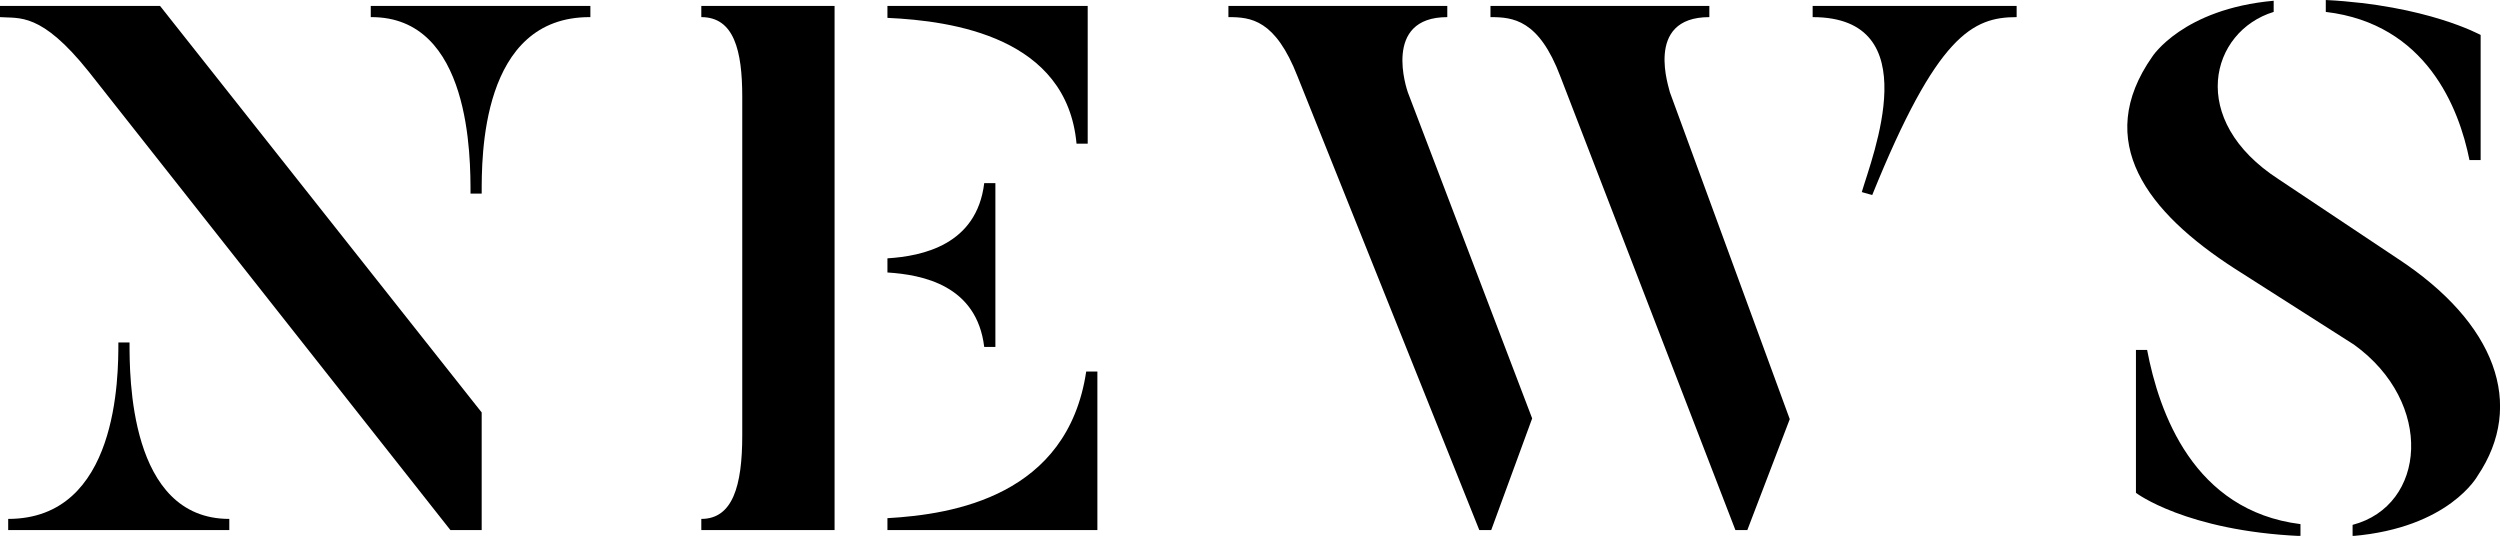
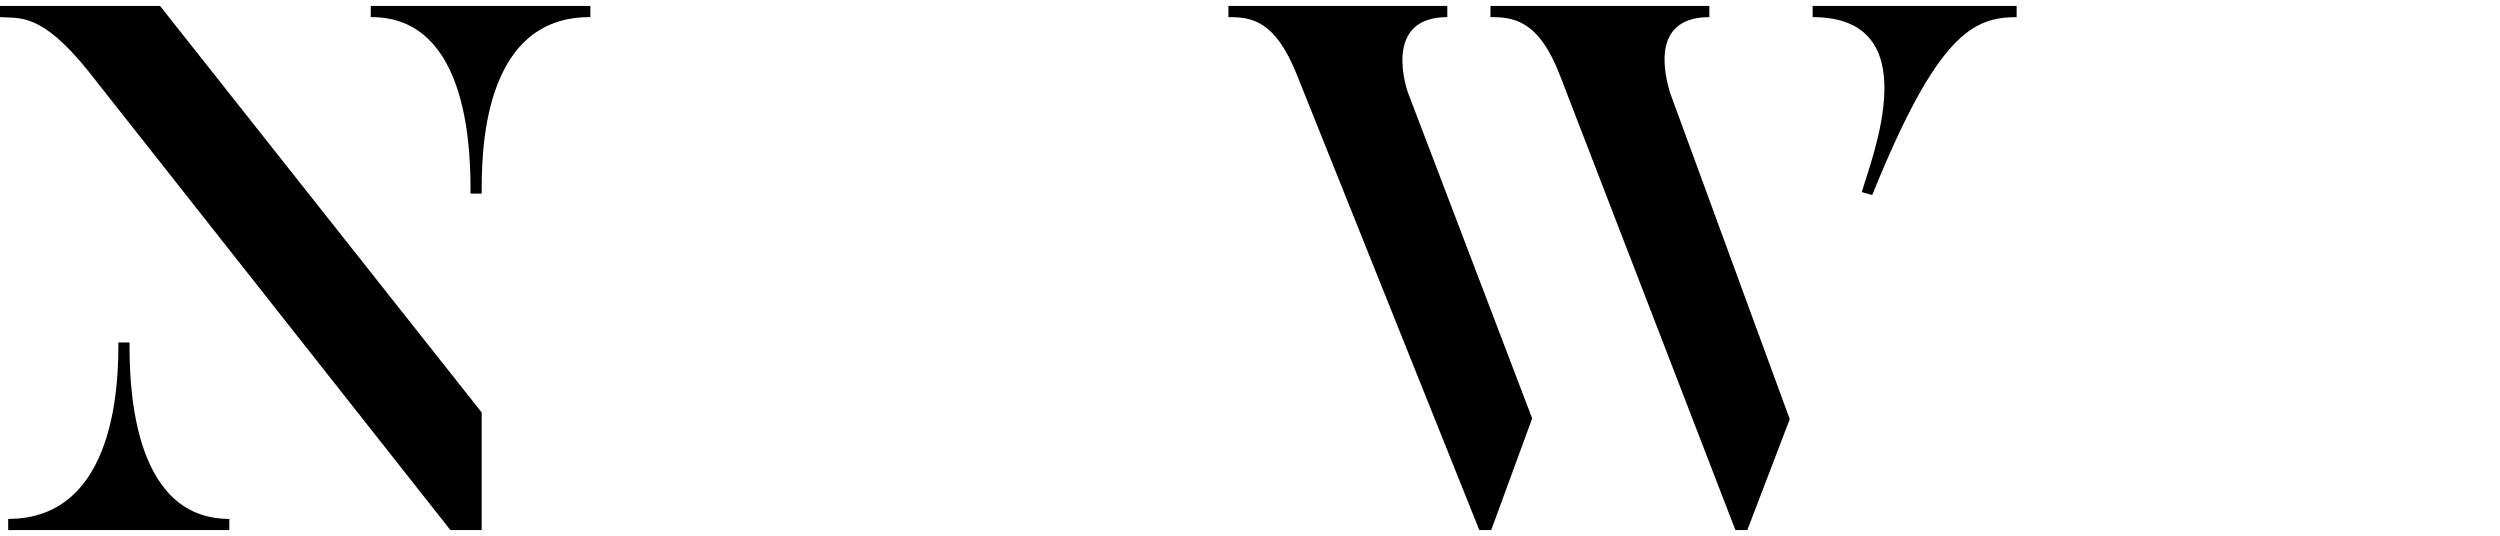
<svg xmlns="http://www.w3.org/2000/svg" id="a" viewBox="0 0 134.32 28.79">
  <path d="M8.6,.32L25.88,22.16v6.32h-1.68L4.76,3.84C2.2,.64,1.04,1,0,.92V.32H8.6Zm3.72,27.56v.6H.44v-.6c5.92,0,5.92-7.68,5.92-9.48h.6c0,1.76-.04,9.48,5.36,9.48ZM19.92,.32h11.8V.92c-5.92-.04-5.84,7.6-5.84,9.48h-.6c0-1.88,.04-9.52-5.36-9.48V.32Z" />
-   <path d="M44.84,28.48h-7.16v-.6c1.68,0,2.2-1.76,2.2-4.48V5.2c0-2.48-.44-4.28-2.2-4.28V.32h7.16V28.48ZM47.68,.96V.32h10.76V7.72h-.6c-.52-5.72-6.64-6.6-10.16-6.76Zm0,13.68v-.76c1.88-.12,4.8-.72,5.2-4.04h.6v8.8h-.6c-.4-3.32-3.32-3.88-5.2-4Zm11.28,13.84h-11.28v-.64c3.56-.2,9.68-1.2,10.68-7.88h.6v8.52Z" />
  <path d="M75.64,4.96l6.68,17.52-2.2,6h-.64l-9.76-24.36c-1.2-3.08-2.52-3.2-3.72-3.2V.32h11.76V.92c-3.52,0-2.16,3.92-2.12,4.04Zm14.08,0l6.44,17.56-2.28,5.96h-.64l-9.4-24.36c-1.16-3.08-2.56-3.2-3.76-3.2V.32h11.76V.92c-3.56,0-2.12,3.92-2.12,4.04ZM97.39,.32h10.96V.92c-2.36,0-4.28,.96-7.76,9.56l-.56-.16c.56-1.92,3.56-9.4-2.64-9.4V.32Z" />
-   <path d="M133.12,25.56s-1.52,2.8-6.72,3.24v-.6c3.96-1.04,4.4-6.56,.08-9.68l-6.4-4.08c-4.72-3.04-7.64-6.84-4.44-11.4,0,0,1.64-2.56,6.52-3V.64c-3.4,1.04-4.68,5.8,.28,9l6.36,4.24c5.32,3.48,6.88,7.88,4.32,11.68Zm-9.52,2.6v.64c-6.16-.28-8.84-2.32-8.84-2.32v-7.68h.6c.64,3.36,2.48,8.64,8.24,9.36Zm1.36-27.52V0c5.44,.28,8.32,1.88,8.32,1.88v6.72h-.6c-.56-2.8-2.32-7.32-7.72-7.96Z" />
</svg>